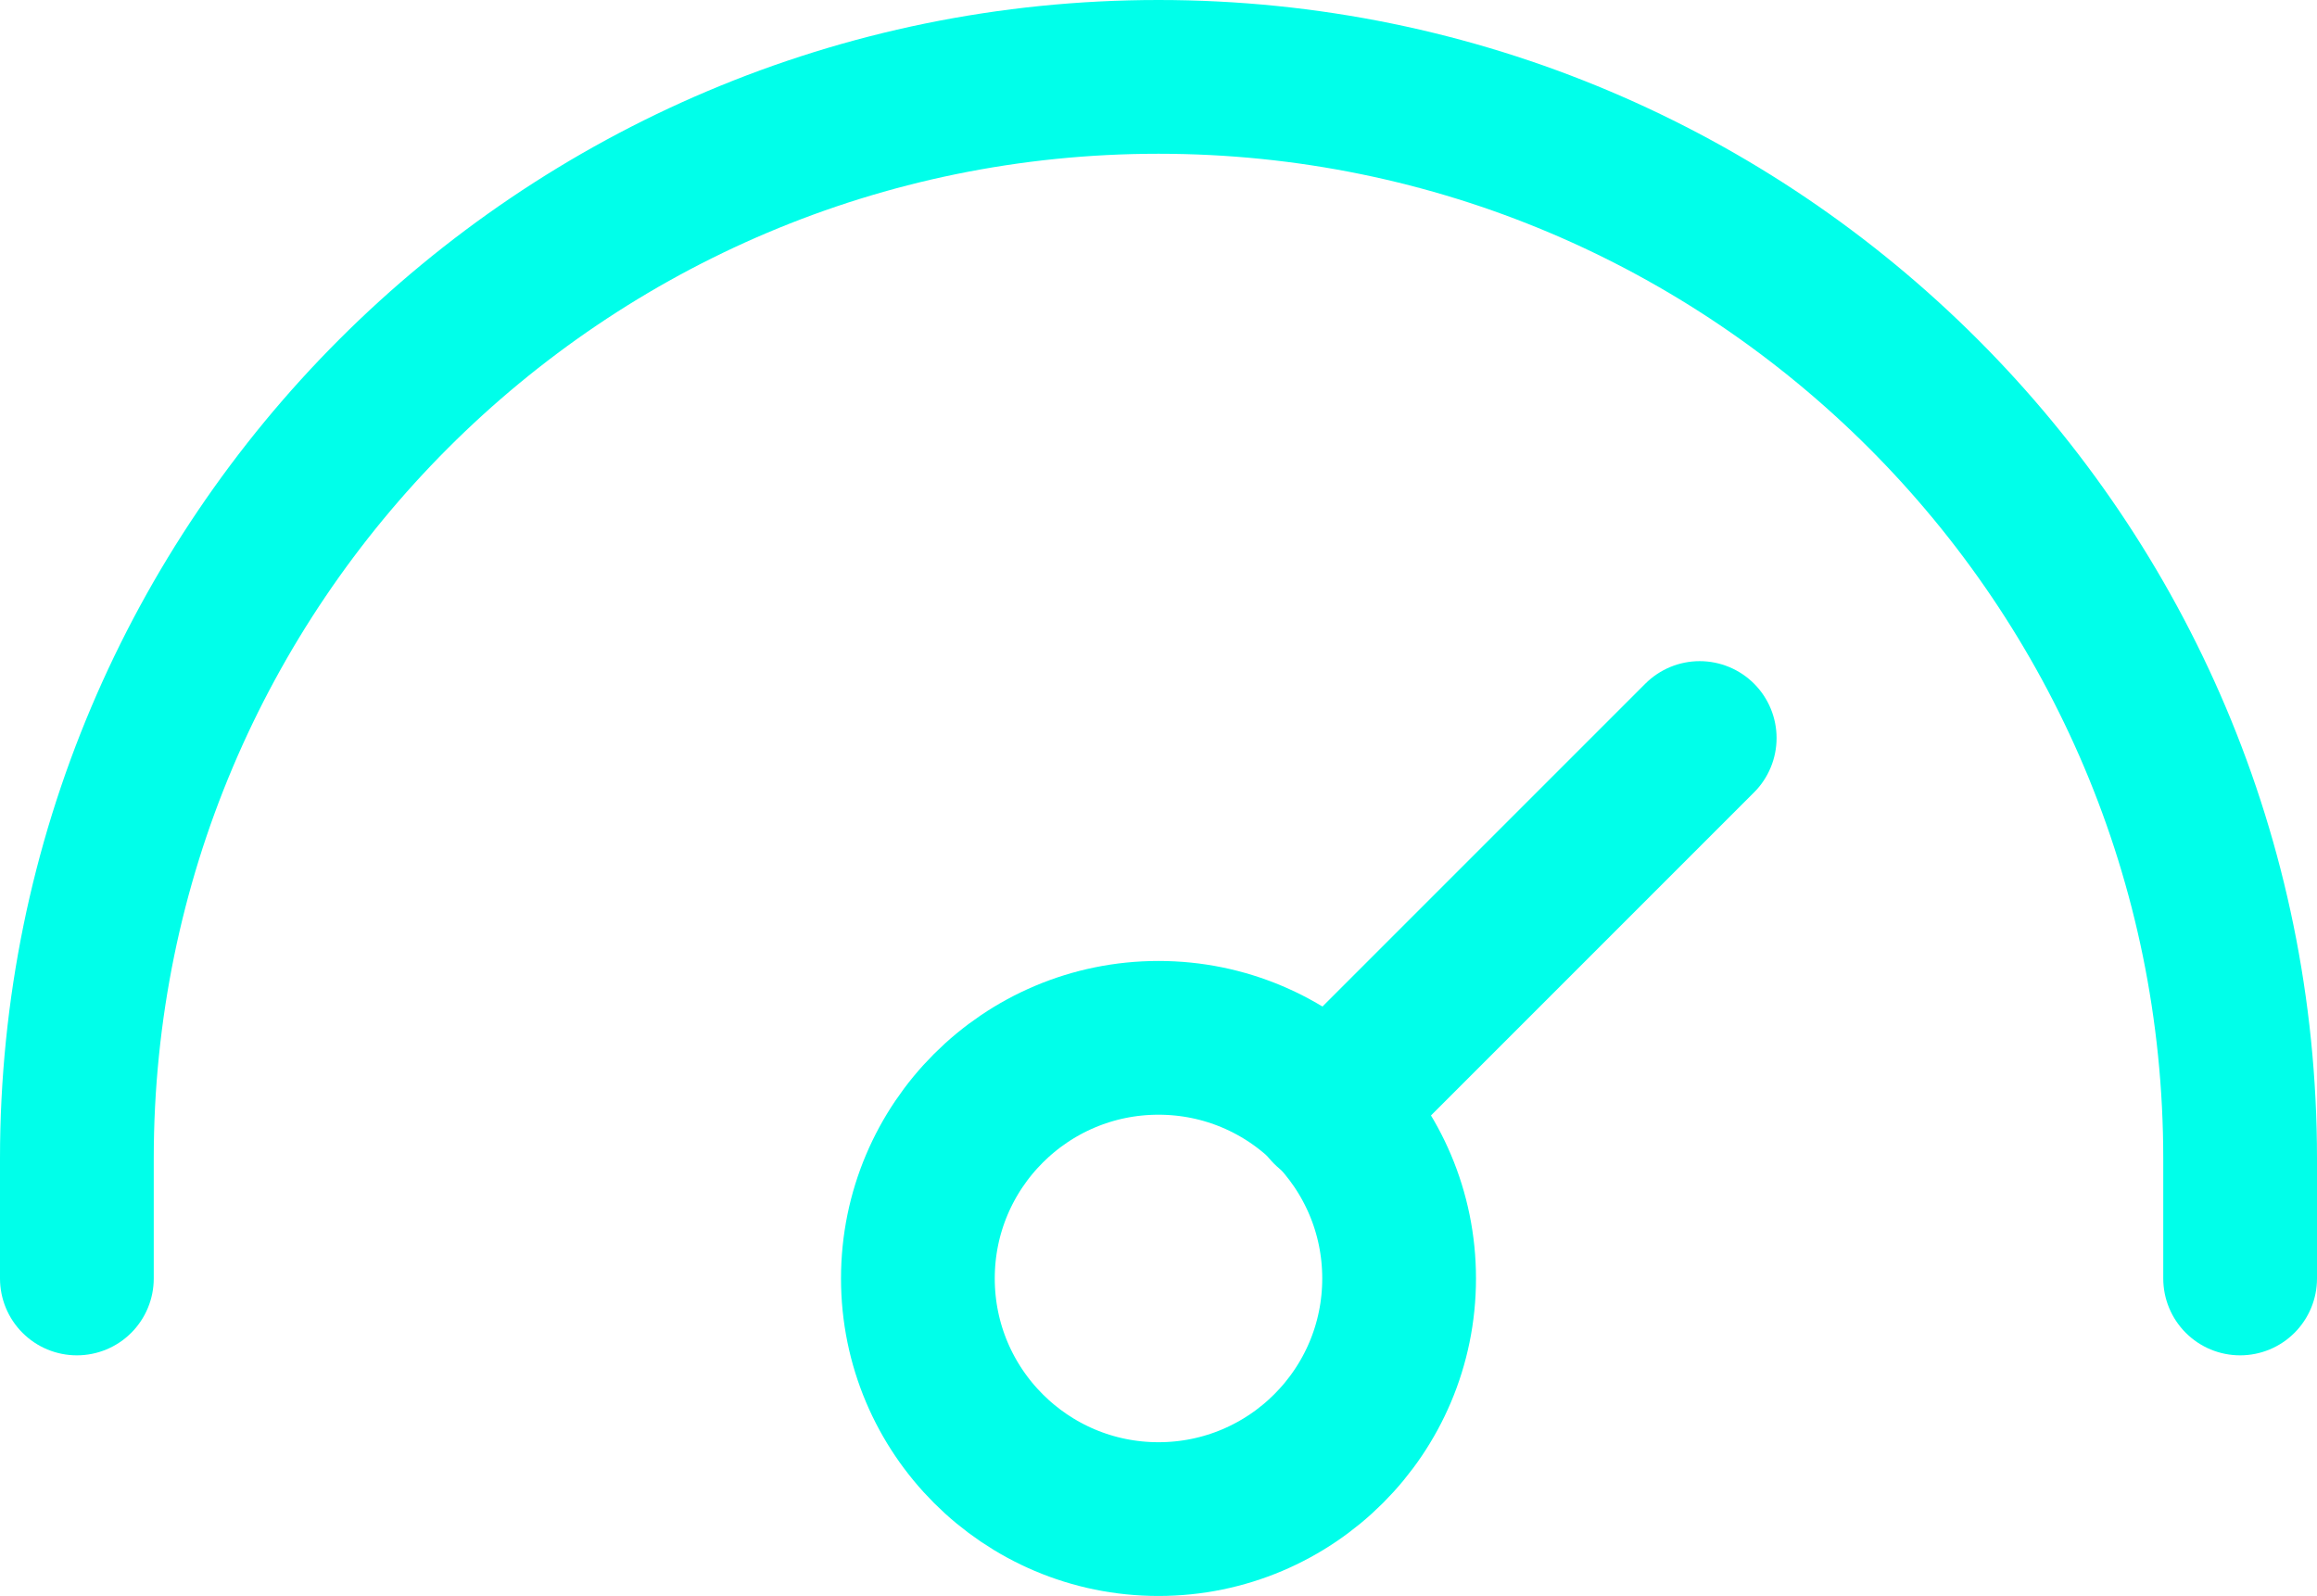
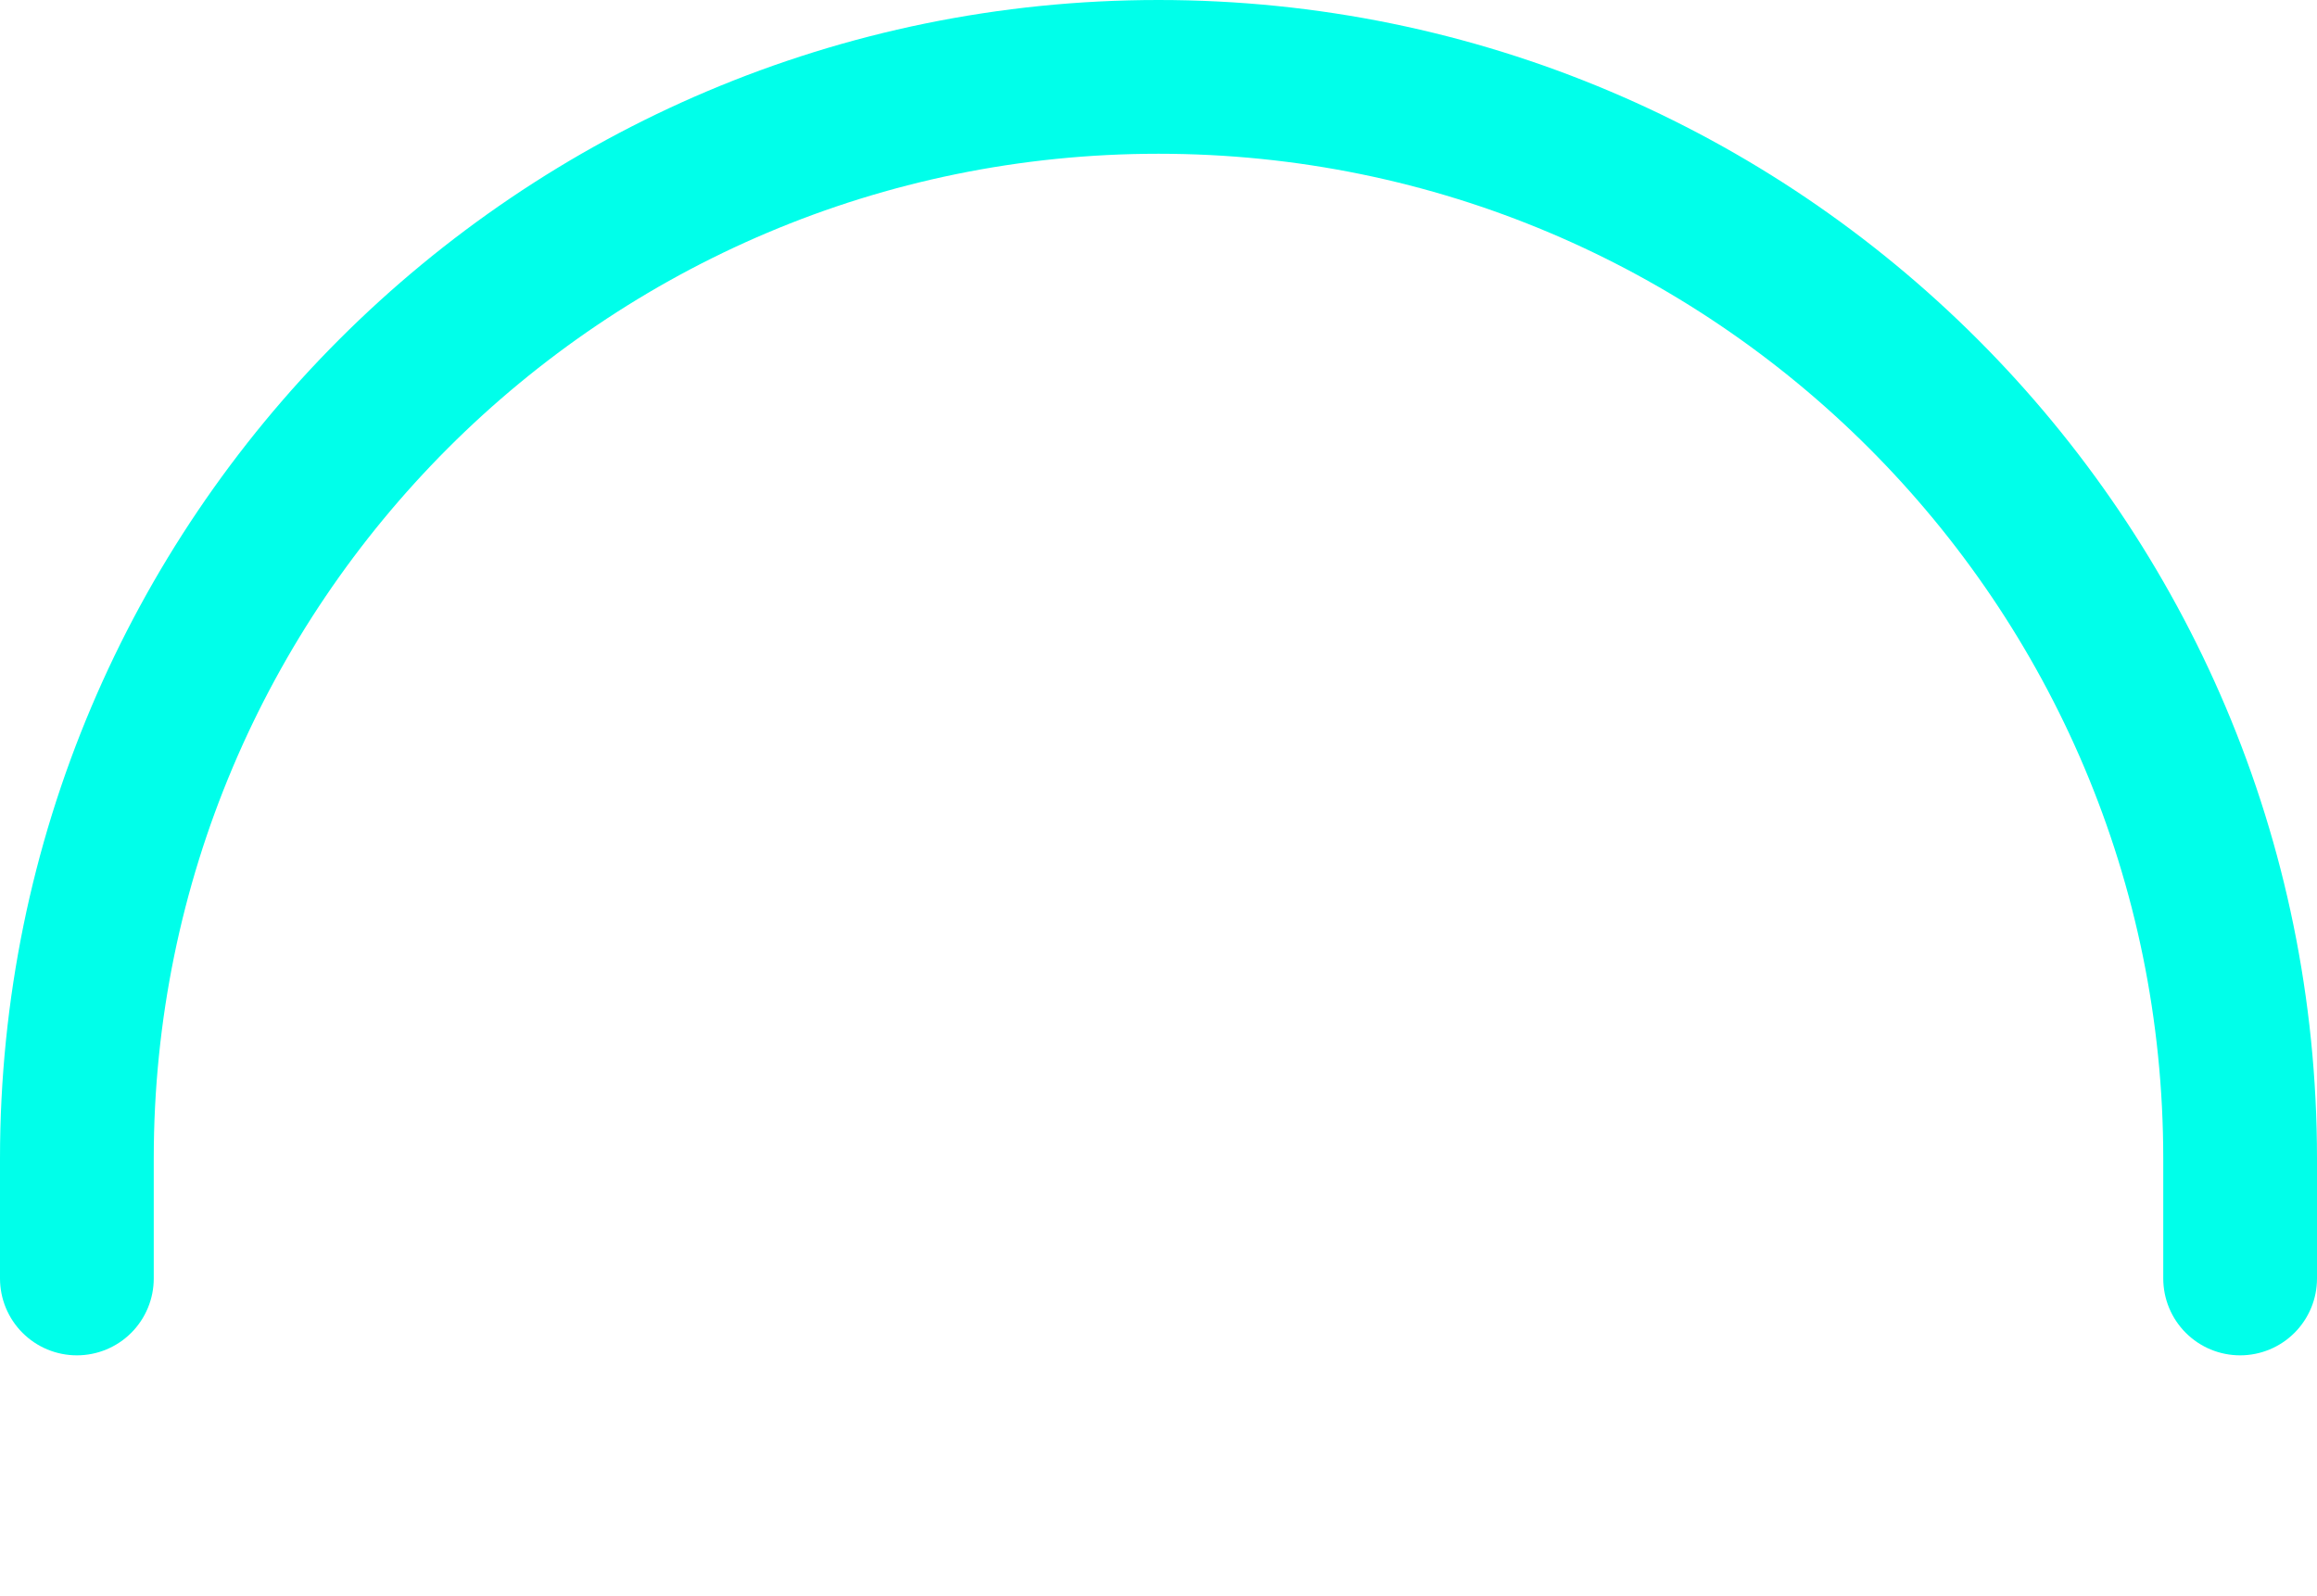
<svg xmlns="http://www.w3.org/2000/svg" id="uuid-c0728262-6ac0-46cc-9ac6-bc0cc026628e" viewBox="0 0 30.14 20.76">
  <defs>
    <style>.uuid-6f3c5fc2-fc9f-476a-b7cf-f178e595b011{fill:none;stroke:#00ffea;stroke-linecap:round;stroke-linejoin:round;stroke-width:2px}</style>
  </defs>
  <g id="uuid-cdc2f9a5-a8c7-4a24-9a9f-00108f6cff26">
    <path d="M1 16.63v-1.56C1 7.3 7.3 1 15.07 1h0c7.77 0 14.07 6.3 14.07 14.07v1.56" style="fill-rule:evenodd;fill:none;stroke:#00ffea;stroke-linecap:round;stroke-linejoin:round;stroke-width:2px" />
-     <circle cx="15.07" cy="16.63" r="3.13" class="uuid-6f3c5fc2-fc9f-476a-b7cf-f178e595b011" />
-     <path d="m17.28 14.43 4.83-4.83" class="uuid-6f3c5fc2-fc9f-476a-b7cf-f178e595b011" />
  </g>
</svg>